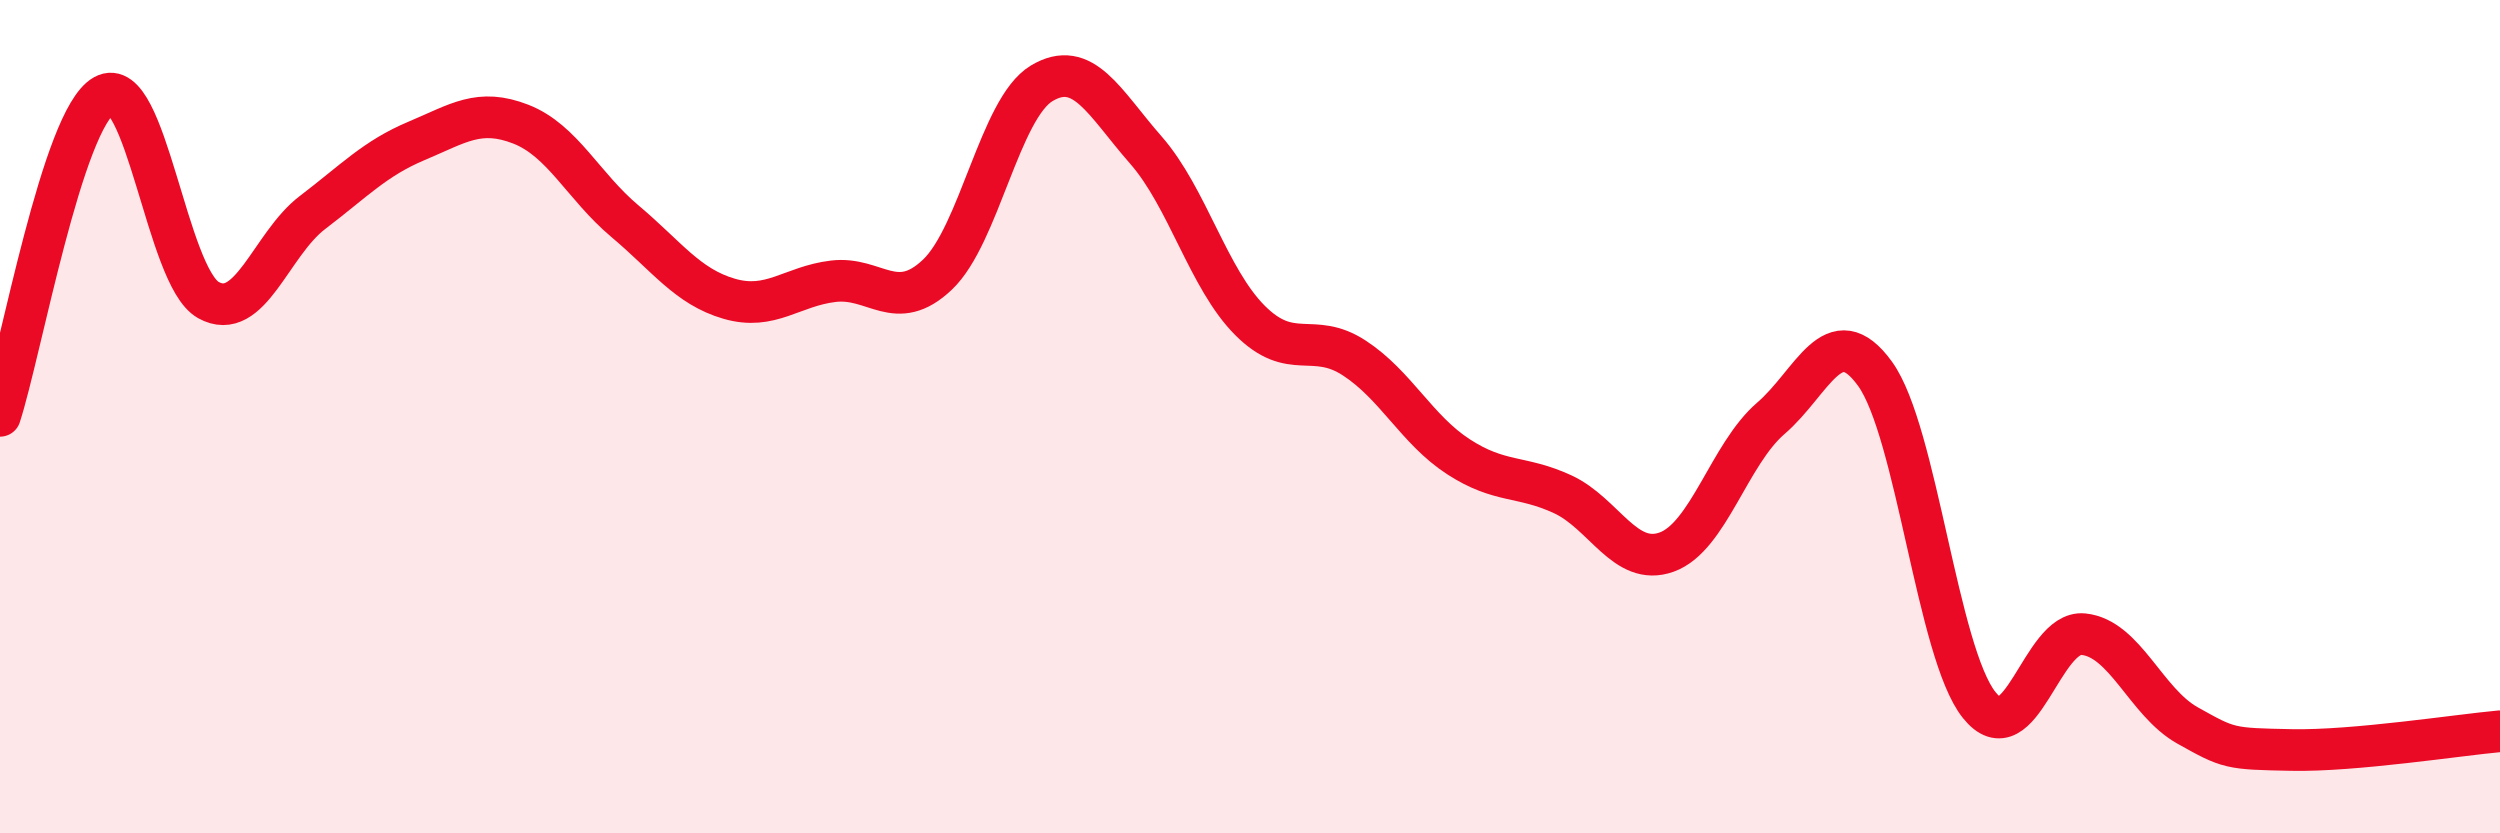
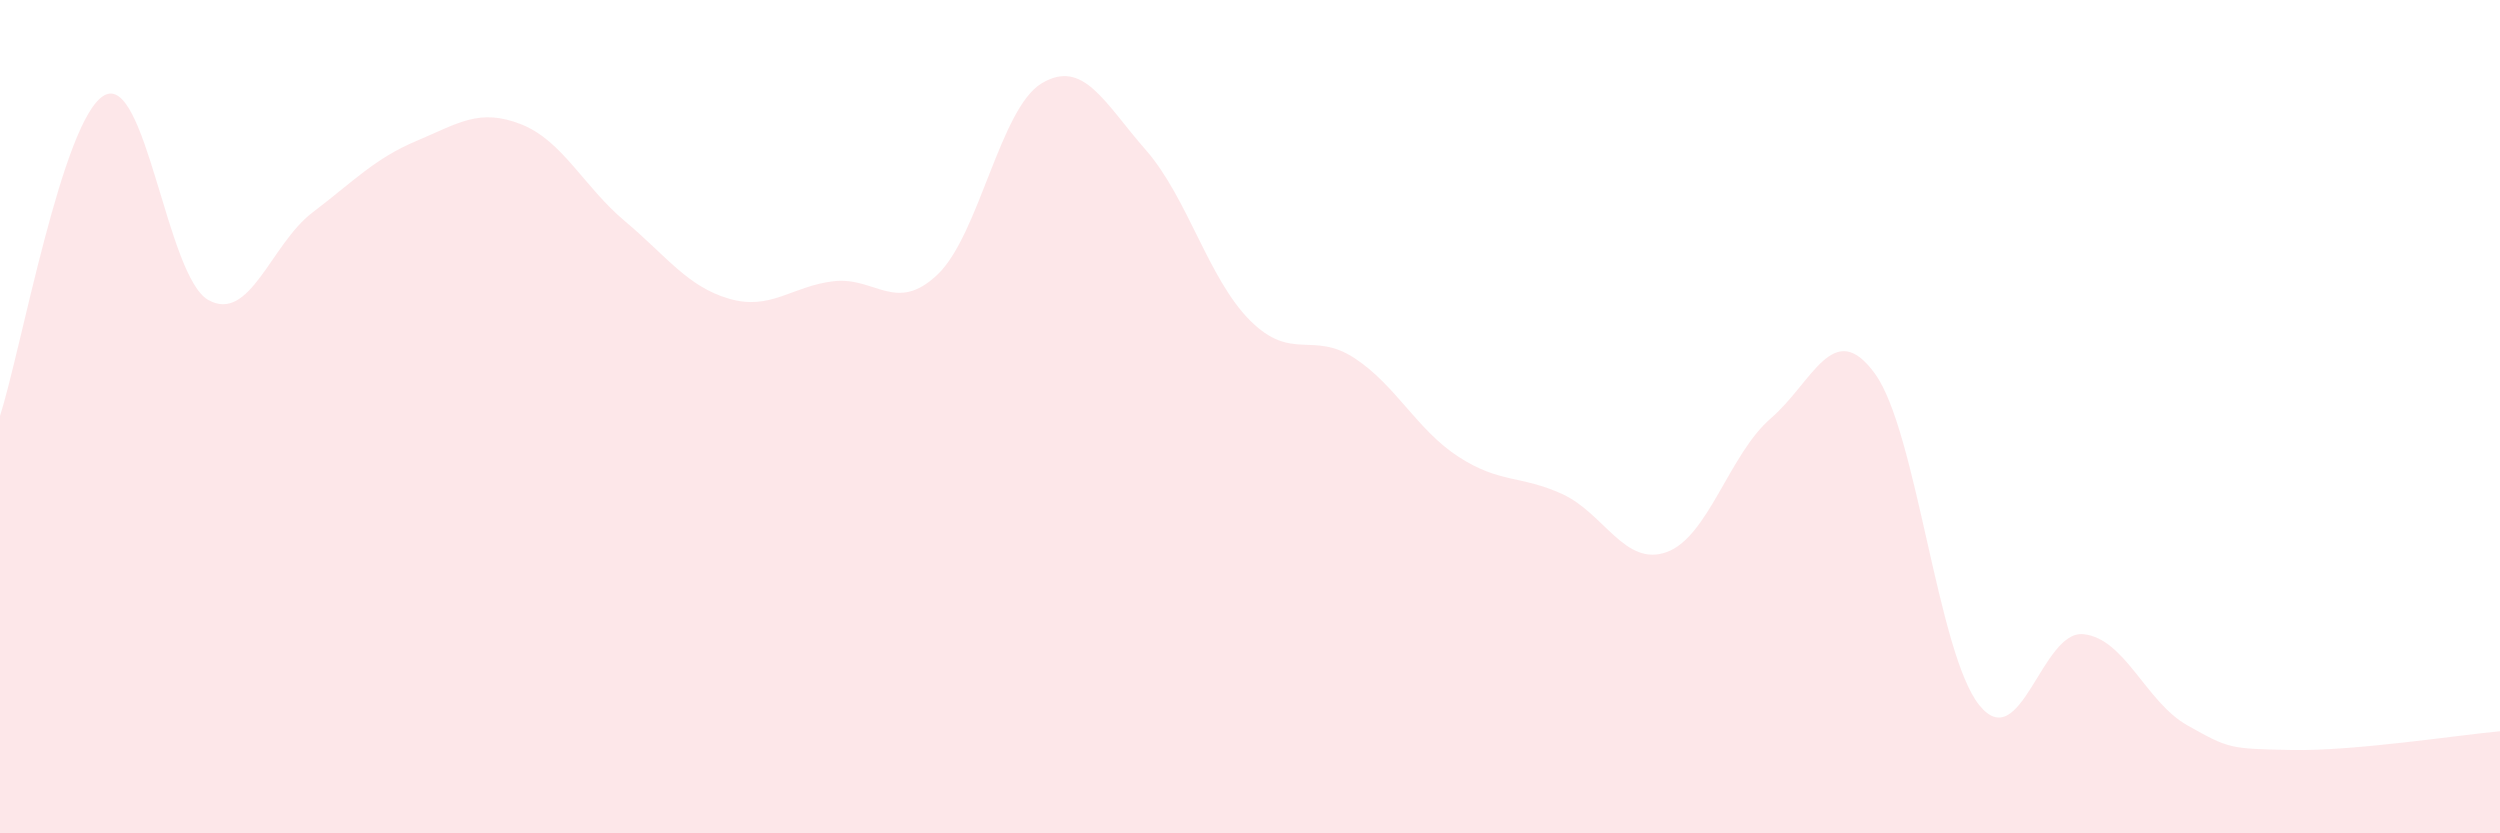
<svg xmlns="http://www.w3.org/2000/svg" width="60" height="20" viewBox="0 0 60 20">
  <path d="M 0,9.98 C 0.5,8.44 1.5,2.85 2.5,2.29 C 3.5,1.73 4,6.64 5,7.2 C 6,7.76 6.5,5.86 7.5,5.1 C 8.5,4.34 9,3.8 10,3.38 C 11,2.96 11.5,2.59 12.5,2.98 C 13.5,3.37 14,4.47 15,5.31 C 16,6.15 16.5,6.88 17.5,7.17 C 18.5,7.46 19,6.87 20,6.75 C 21,6.63 21.5,7.54 22.5,6.59 C 23.5,5.64 24,2.6 25,2 C 26,1.4 26.5,2.46 27.5,3.6 C 28.5,4.74 29,6.69 30,7.69 C 31,8.69 31.5,7.94 32.5,8.59 C 33.5,9.24 34,10.31 35,10.96 C 36,11.61 36.5,11.4 37.5,11.86 C 38.5,12.32 39,13.61 40,13.25 C 41,12.89 41.5,10.9 42.5,10.04 C 43.5,9.18 44,7.59 45,8.97 C 46,10.35 46.5,15.67 47.5,16.92 C 48.5,18.17 49,15.12 50,15.22 C 51,15.32 51.5,16.85 52.5,17.41 C 53.5,17.97 53.5,17.97 55,18 C 56.5,18.03 59,17.64 60,17.55L60 20L0 20Z" fill="#EB0A25" opacity="0.1" stroke-linecap="round" stroke-linejoin="round" />
-   <path d="M 0,9.98 C 0.5,8.44 1.5,2.85 2.5,2.29 C 3.5,1.73 4,6.64 5,7.2 C 6,7.76 6.5,5.86 7.5,5.1 C 8.5,4.34 9,3.8 10,3.38 C 11,2.96 11.5,2.59 12.5,2.98 C 13.5,3.37 14,4.47 15,5.31 C 16,6.15 16.5,6.88 17.5,7.17 C 18.5,7.46 19,6.87 20,6.75 C 21,6.63 21.5,7.54 22.5,6.59 C 23.5,5.64 24,2.6 25,2 C 26,1.4 26.5,2.46 27.5,3.6 C 28.5,4.74 29,6.69 30,7.69 C 31,8.69 31.5,7.94 32.5,8.59 C 33.5,9.24 34,10.31 35,10.96 C 36,11.61 36.5,11.4 37.5,11.86 C 38.5,12.32 39,13.61 40,13.25 C 41,12.89 41.5,10.9 42.5,10.04 C 43.5,9.18 44,7.59 45,8.97 C 46,10.35 46.5,15.67 47.5,16.92 C 48.5,18.17 49,15.12 50,15.22 C 51,15.32 51.5,16.85 52.5,17.41 C 53.5,17.97 53.5,17.97 55,18 C 56.5,18.03 59,17.64 60,17.55" stroke="#EB0A25" stroke-width="1" fill="none" stroke-linecap="round" stroke-linejoin="round" />
</svg>